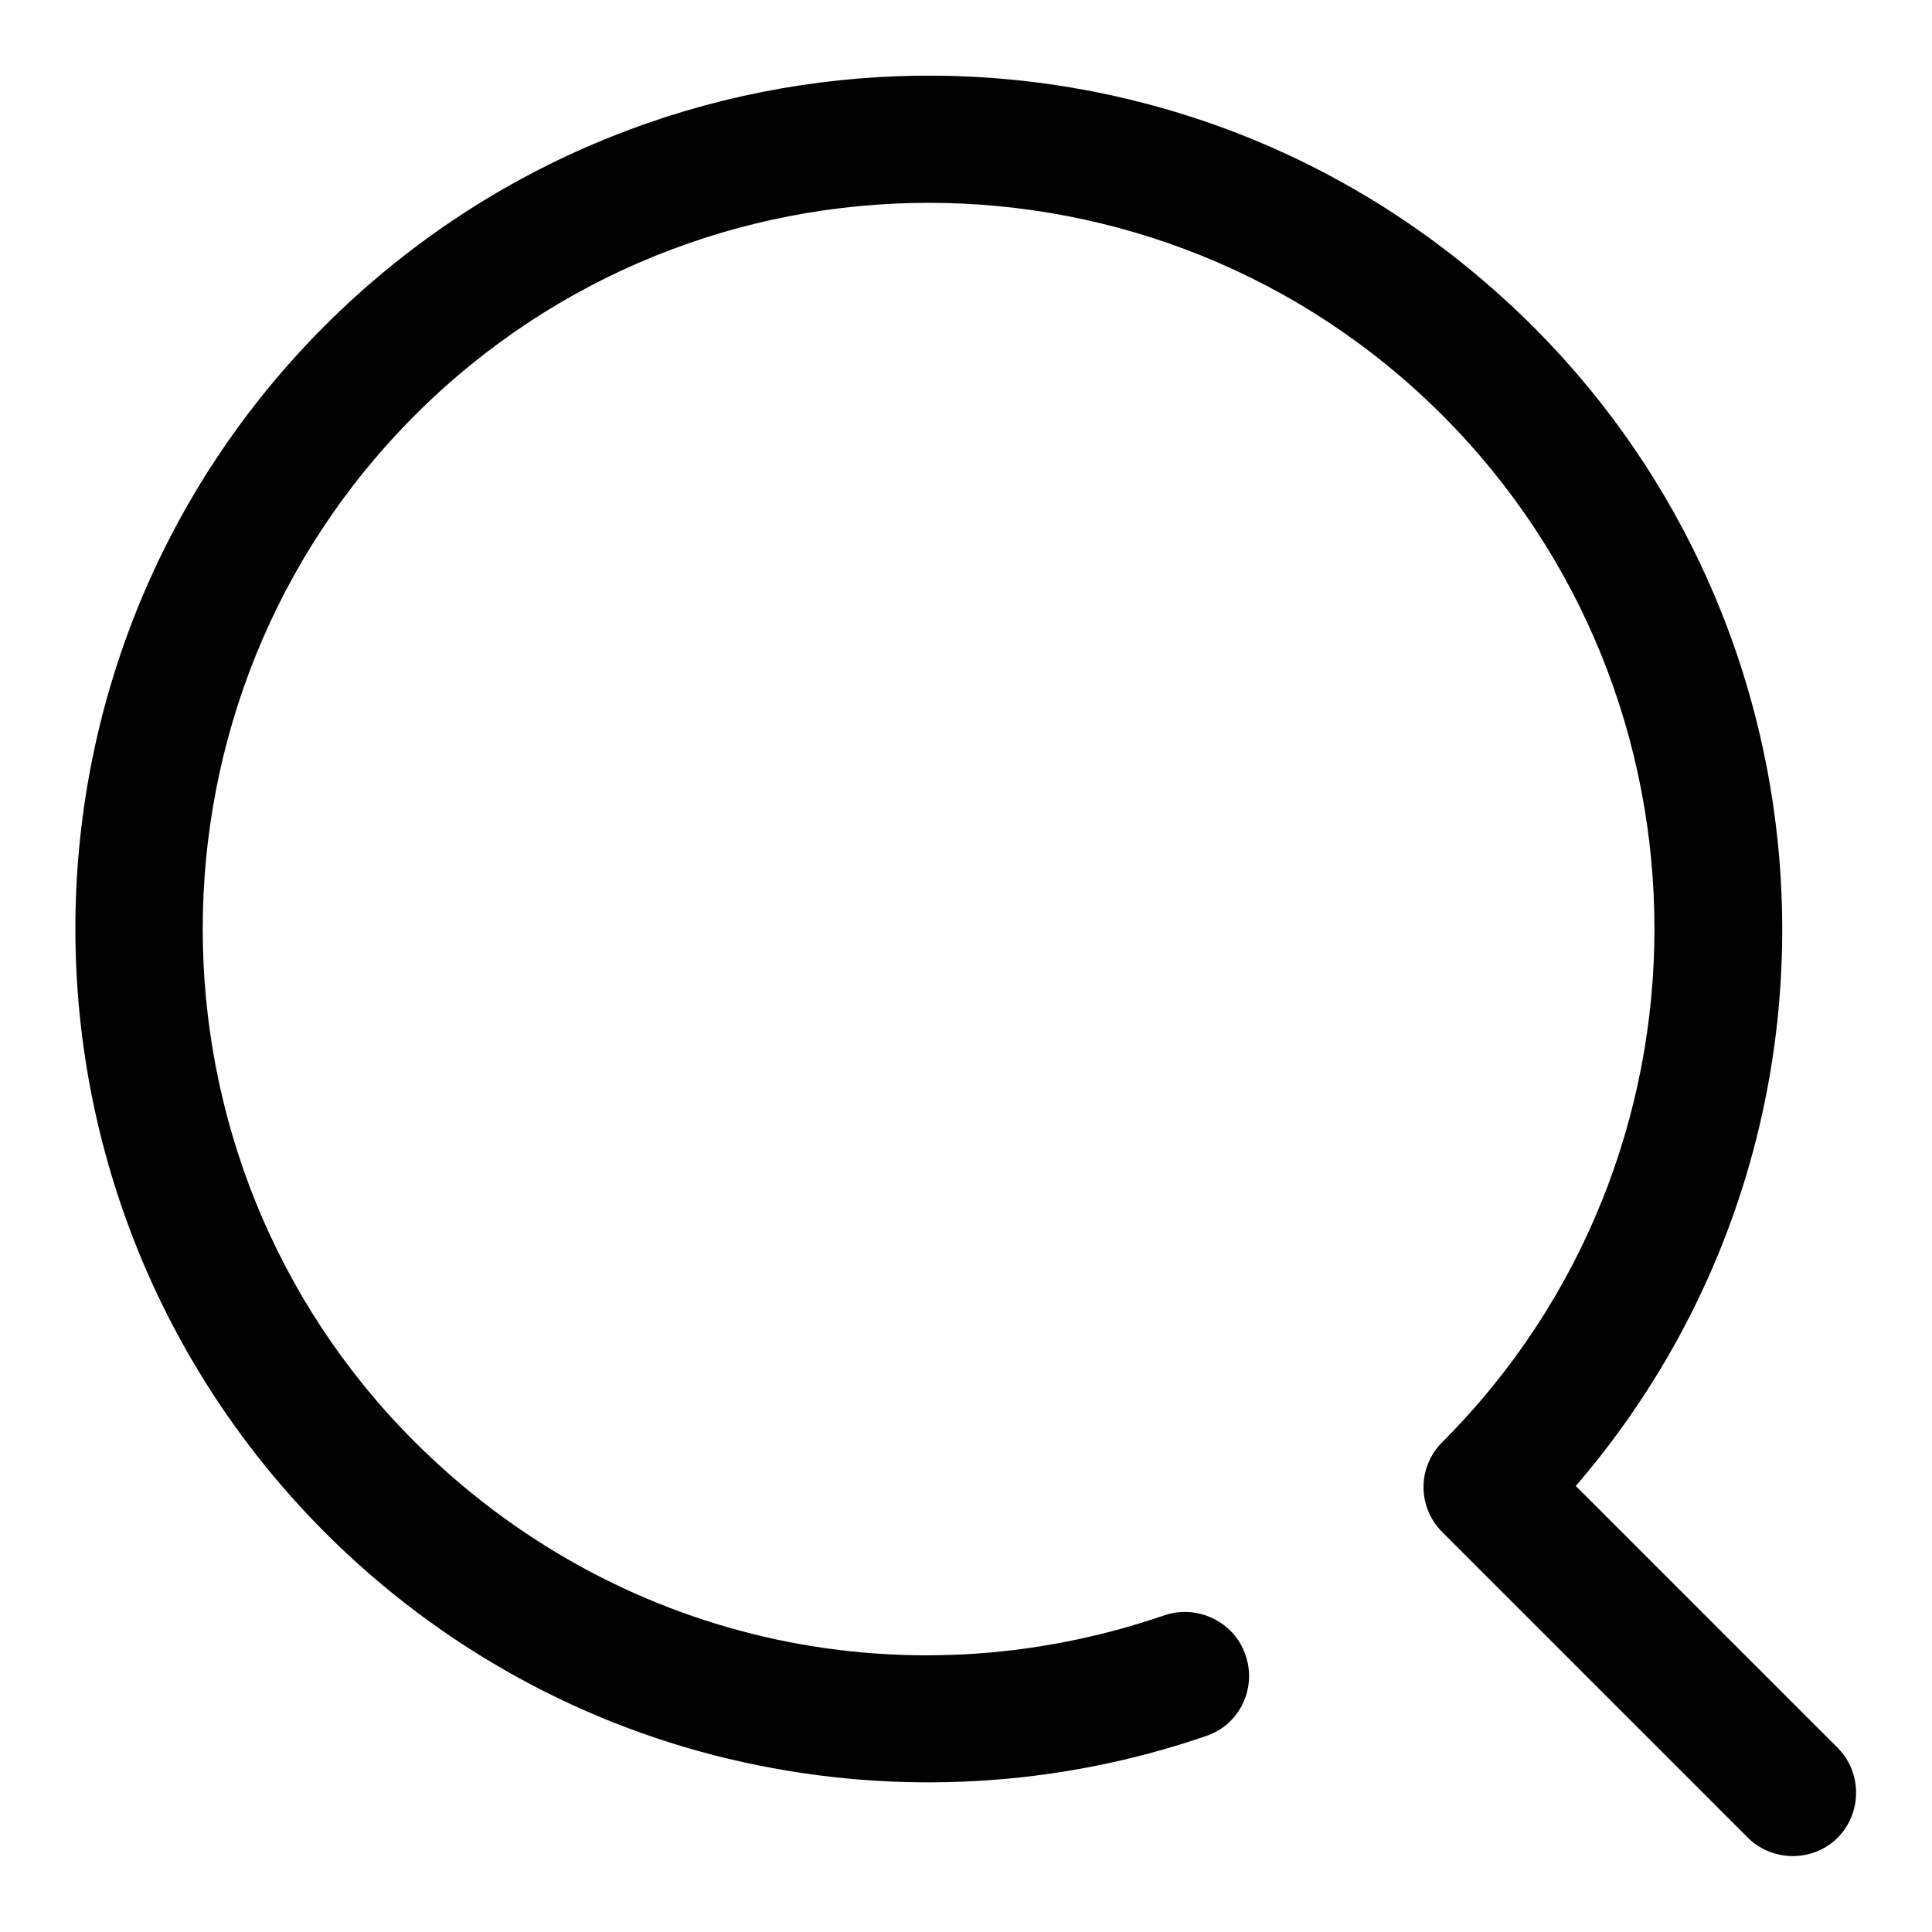
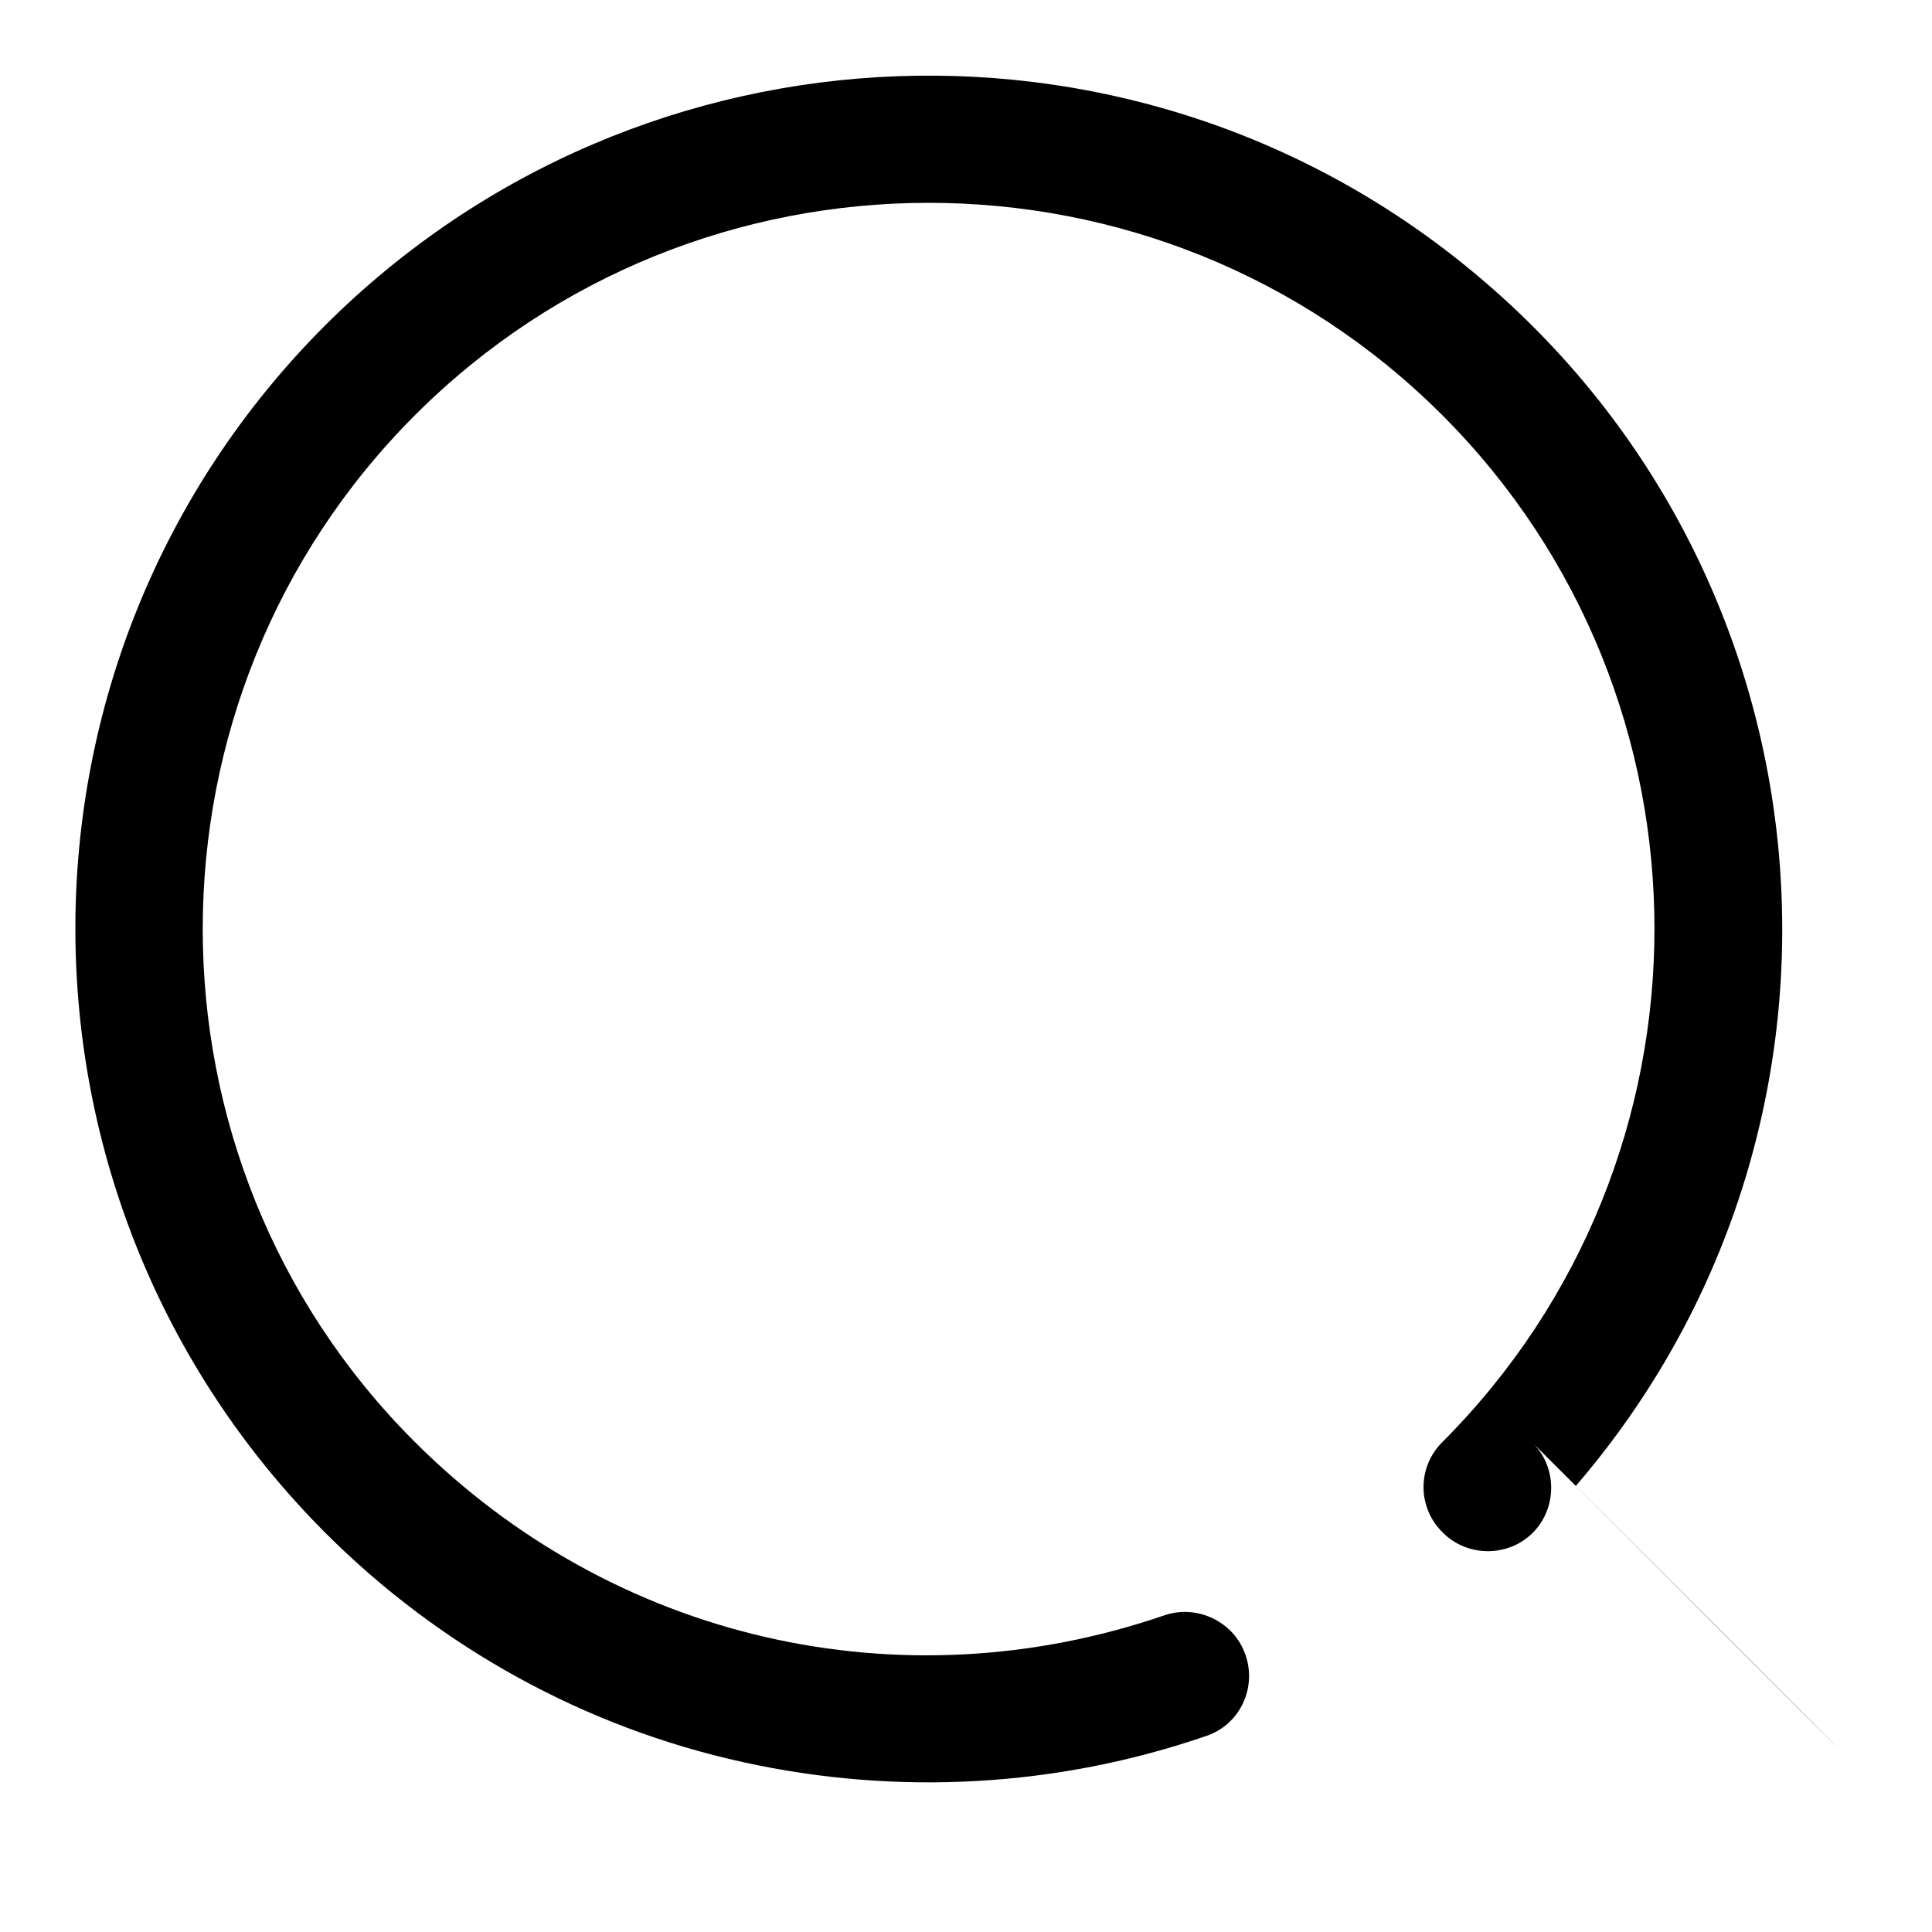
<svg xmlns="http://www.w3.org/2000/svg" version="1.1" x="0px" y="0px" viewBox="0 0 256 256" enable-background="new 0 0 256 256" xml:space="preserve">
  <g>
-     <path fill="#000000" d="M243.4,231.5l-34.6-34.6c40.7-47.3,35.4-118.8-12-159.5C152-1.2,85,1.3,43.1,43.1 c-44.2,44.2-44.1,115.8,0,160c15.2,15.2,34.4,25.8,55.4,30.4c20.4,4.5,41.7,3.3,61.4-3.5c4.4-1.5,6.7-6.4,5.1-10.8 c-1.5-4.3-6.3-6.6-10.6-5.2c-35.1,12.1-73.2,3.3-99.5-23C17.5,153.6,17.5,92.5,55,55c37.5-37.5,98.6-37.5,136.1,0 c37.5,37.5,37.5,98.6,0,136.1c-3.3,3.3-3.3,8.6,0,11.9l40.4,40.4c3.2,3.3,8.6,3.4,11.9,0.2c3.3-3.2,3.4-8.6,0.2-11.9 C243.6,231.6,243.5,231.6,243.4,231.5L243.4,231.5z" />
+     <path fill="#000000" d="M243.4,231.5l-34.6-34.6c40.7-47.3,35.4-118.8-12-159.5C152-1.2,85,1.3,43.1,43.1 c-44.2,44.2-44.1,115.8,0,160c15.2,15.2,34.4,25.8,55.4,30.4c20.4,4.5,41.7,3.3,61.4-3.5c4.4-1.5,6.7-6.4,5.1-10.8 c-1.5-4.3-6.3-6.6-10.6-5.2c-35.1,12.1-73.2,3.3-99.5-23C17.5,153.6,17.5,92.5,55,55c37.5-37.5,98.6-37.5,136.1,0 c37.5,37.5,37.5,98.6,0,136.1c-3.3,3.3-3.3,8.6,0,11.9c3.2,3.3,8.6,3.4,11.9,0.2c3.3-3.2,3.4-8.6,0.2-11.9 C243.6,231.6,243.5,231.6,243.4,231.5L243.4,231.5z" />
  </g>
</svg>